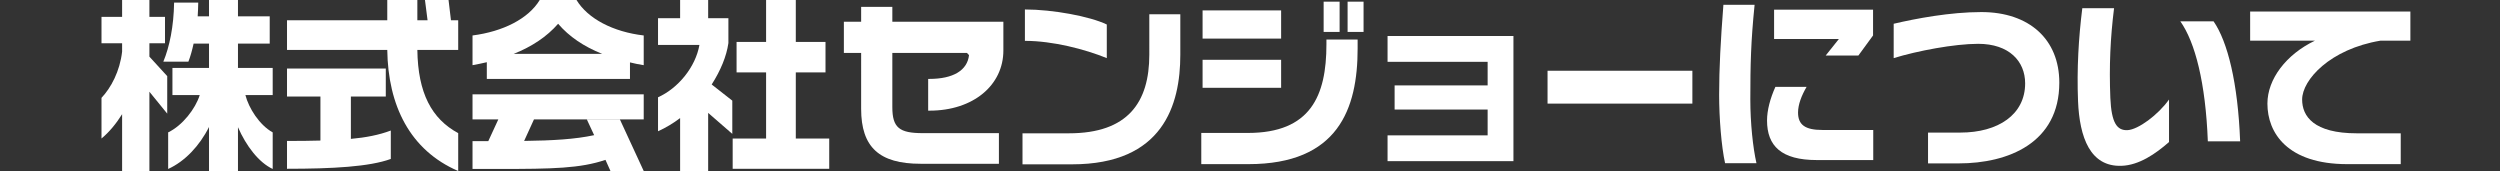
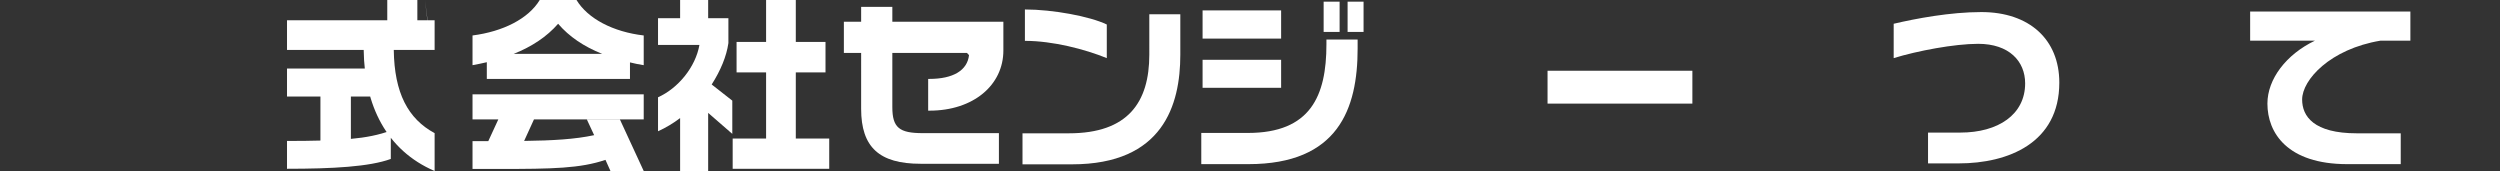
<svg xmlns="http://www.w3.org/2000/svg" id="uuid-73287a13-7259-4132-b7db-2e7c5eed4f5b" data-name="レイヤー_2" viewBox="0 0 377 25.788">
  <rect x="0" y="0" width="377" height="25.788" fill="#333333" stroke="none" />
  <g id="uuid-ea6e9be1-5525-497a-93f9-b79bccc138e3" data-name="レイヤー_2">
    <g>
      <g>
-         <path d="M22.53,13.832v11.956h-4.116v-8.568c-.896,1.428-1.932,2.688-3.108,3.668v-6.132c1.428-1.512,2.772-4.004,3.108-6.972v-1.261h-3.108v-3.976h3.108V0h4.116v2.548h2.352v3.976h-2.352v2.017l2.688,2.939v5.656l-2.688-3.304ZM35.886,19.18v6.608h-4.368v-6.637c-1.428,2.856-3.668,5.208-6.16,6.328v-5.516c2.156-1.036,4.116-3.556,4.76-5.628h-4.116v-4.088h5.516v-3.668h-2.324c-.224,1.008-.476,1.932-.784,2.716h-3.78c.924-2.212,1.568-5.292,1.624-8.904h3.64c0,.729-.056,1.429-.084,2.072h1.708V0h4.368v2.464h4.788v4.116h-4.788v3.668h5.236v4.088h-4.116c.504,1.96,2.1,4.508,4.116,5.628v5.516c-2.1-.98-4.004-3.472-5.236-6.3Z" style="fill: #fff;" />
-         <path d="M58.401,7.531h-15.12V3.052h15.12V0h4.536v3.052h1.54l-.392-3.052h3.556l.364,3.052h1.092v4.479h-6.16c.084,6.496,2.156,10.389,6.16,12.545v5.712c-7.28-3.137-10.584-9.884-10.696-18.257ZM43.281,25.451v-4.199c1.68,0,3.36,0,5.04-.057v-6.636h-5.04v-4.228h14.896v4.228h-5.264v6.384c2.212-.195,4.256-.588,6.02-1.26v4.284c-3.192,1.176-8.792,1.483-15.652,1.483Z" style="fill: #fff;" />
+         <path d="M58.401,7.531h-15.12V3.052h15.12V0h4.536v3.052h1.54l-.392-3.052l.364,3.052h1.092v4.479h-6.16c.084,6.496,2.156,10.389,6.16,12.545v5.712c-7.28-3.137-10.584-9.884-10.696-18.257ZM43.281,25.451v-4.199c1.68,0,3.36,0,5.04-.057v-6.636h-5.04v-4.228h14.896v4.228h-5.264v6.384c2.212-.195,4.256-.588,6.02-1.26v4.284c-3.192,1.176-8.792,1.483-15.652,1.483Z" style="fill: #fff;" />
        <path d="M95,9.408v2.491h-21.588v-2.519c-.7.168-1.4.308-2.156.448v-4.481c4.592-.588,8.428-2.519,10.136-5.348h5.544c1.708,2.828,5.544,4.815,10.136,5.348v4.481c-.728-.112-1.4-.252-2.072-.42ZM92.06,25.788l-.756-1.681c-3.808,1.288-7.924,1.372-16.1,1.372h-3.948v-4.2h2.38l1.512-3.275h-3.892v-3.78h25.816v3.78h-16.548l-1.484,3.248c4.312-.057,7.7-.252,10.556-.868l-1.092-2.353h4.984l3.584,7.757h-5.012ZM84.164,3.584c-1.68,1.932-3.948,3.443-6.692,4.536h13.328c-2.744-1.093-4.984-2.604-6.636-4.536Z" style="fill: #fff;" />
        <path d="M106.79,17.023v8.765h-4.228v-7.981c-1.036.784-2.156,1.456-3.332,1.988v-5.124c3.052-1.372,5.656-4.564,6.244-7.896h-6.244V2.744h3.332V0h4.228v2.744h3.052v3.752c-.28,1.987-1.176,4.144-2.52,6.244l3.108,2.436v5.012l-3.64-3.164ZM110.487,25.451v-4.564h5.04v-9.968h-4.452v-4.592h4.452V0h4.48v6.328h4.48v4.592h-4.48v9.968h5.04v4.564h-14.56Z" style="fill: #fff;" />
        <path d="M140.164,16.688h-.196v-4.788h.168c3.612,0,5.74-1.288,5.992-3.584l-.308-.336h-11.256v8.177c0,3.107,1.064,3.92,4.592,3.92h11.48v4.619h-11.816c-6.216,0-8.96-2.491-8.96-8.287V7.979h-2.604V3.275h2.604V1.036h4.704v2.239h16.744v4.341c0,5.208-4.508,9.071-11.144,9.071Z" style="fill: #fff;" />
        <path d="M161.668,24.779h-7.476v-4.676h7c8.904,0,12.124-4.676,12.124-11.872V2.156h4.676v6.104c0,7.561-2.604,16.52-16.324,16.52ZM154.556,6.16V1.428c4.2,0,9.8,1.036,12.348,2.268v5.068c-3.304-1.344-8.148-2.603-12.348-2.603Z" style="fill: #fff;" />
        <path d="M188.265,24.752h-7.112v-4.704h7.028c9.436,0,11.844-5.572,11.844-13.356v-.728h4.704v1.372c0,9.072-2.94,17.416-16.464,17.416ZM181.349,5.824V1.568h11.844v4.256h-11.844ZM181.349,13.244v-4.229h11.844v4.229h-11.844ZM199.605,4.815V.252h2.408v4.564h-2.408ZM203.217,4.815V.252h2.408v4.564h-2.408Z" style="fill: #fff;" />
-         <path d="M209.243,24.304v-3.892h15.092v-3.893h-14.028v-3.64h14.028v-3.556h-15.092v-3.893h18.984v18.872h-18.984Z" style="fill: #fff;" />
        <path d="M233.37,15.624v-4.956h21.84v4.956h-21.84Z" style="fill: #fff;" />
-         <path d="M260.141,24.611c-.56-2.548-.896-6.859-.896-10.304,0-4.004.224-8.148.644-13.58h4.704c-.56,5.517-.644,9.017-.644,14.252,0,3.612.392,7.28.924,9.632h-4.732ZM273.973,24.136c-5.348,0-7.504-2.128-7.504-5.964,0-1.54.476-3.332,1.26-5.068h4.704c-.756,1.288-1.288,2.66-1.288,3.864,0,1.848,1.064,2.632,3.668,2.632h7.672v4.536h-8.512ZM280.245,8.372h-4.928l1.988-2.492h-9.772V1.456h14.924v3.892l-2.212,3.024Z" style="fill: #fff;" />
        <path d="M295.368,24.64h-4.62v-4.647h4.872c5.712,0,9.772-2.717,9.772-7.42,0-3.332-2.408-5.965-7.084-5.965-3.584,0-9.212,1.065-12.74,2.156V3.584c3.332-.784,8.512-1.764,13.216-1.764,7.252,0,11.76,4.144,11.76,10.64,0,9.1-7.7,12.18-15.176,12.18Z" style="fill: #fff;" />
-         <path d="M319.921,25.004c-4.704.168-6.328-4.256-6.552-9.744-.196-4.872.084-9.576.644-14.028h4.788c-.56,4.509-.756,8.681-.56,13.553.168,3.779,1.008,4.899,2.576,4.844,1.623-.084,4.62-2.296,6.272-4.62v6.412c-2.044,1.792-4.536,3.5-7.168,3.584ZM332.941,21.308c-.336-8.792-1.904-14.924-4.144-18.088h5.012c2.128,3.08,3.668,9.296,4.004,18.088h-4.872Z" style="fill: #fff;" />
        <path d="M358.978,6.132c-7.588,1.26-11.816,5.908-11.816,8.876,0,2.519,1.736,5.096,8.26,5.096h6.608v4.648h-8.064c-9.016,0-12.04-4.704-12.04-9.128,0-3.696,2.828-7.42,7.168-9.492h-9.772V1.736h24.164v4.396h-4.508Z" style="fill: #fff;" />
      </g>
      <rect y="6.1" width="377" height="15" style="fill: none;" />
    </g>
  </g>
</svg>